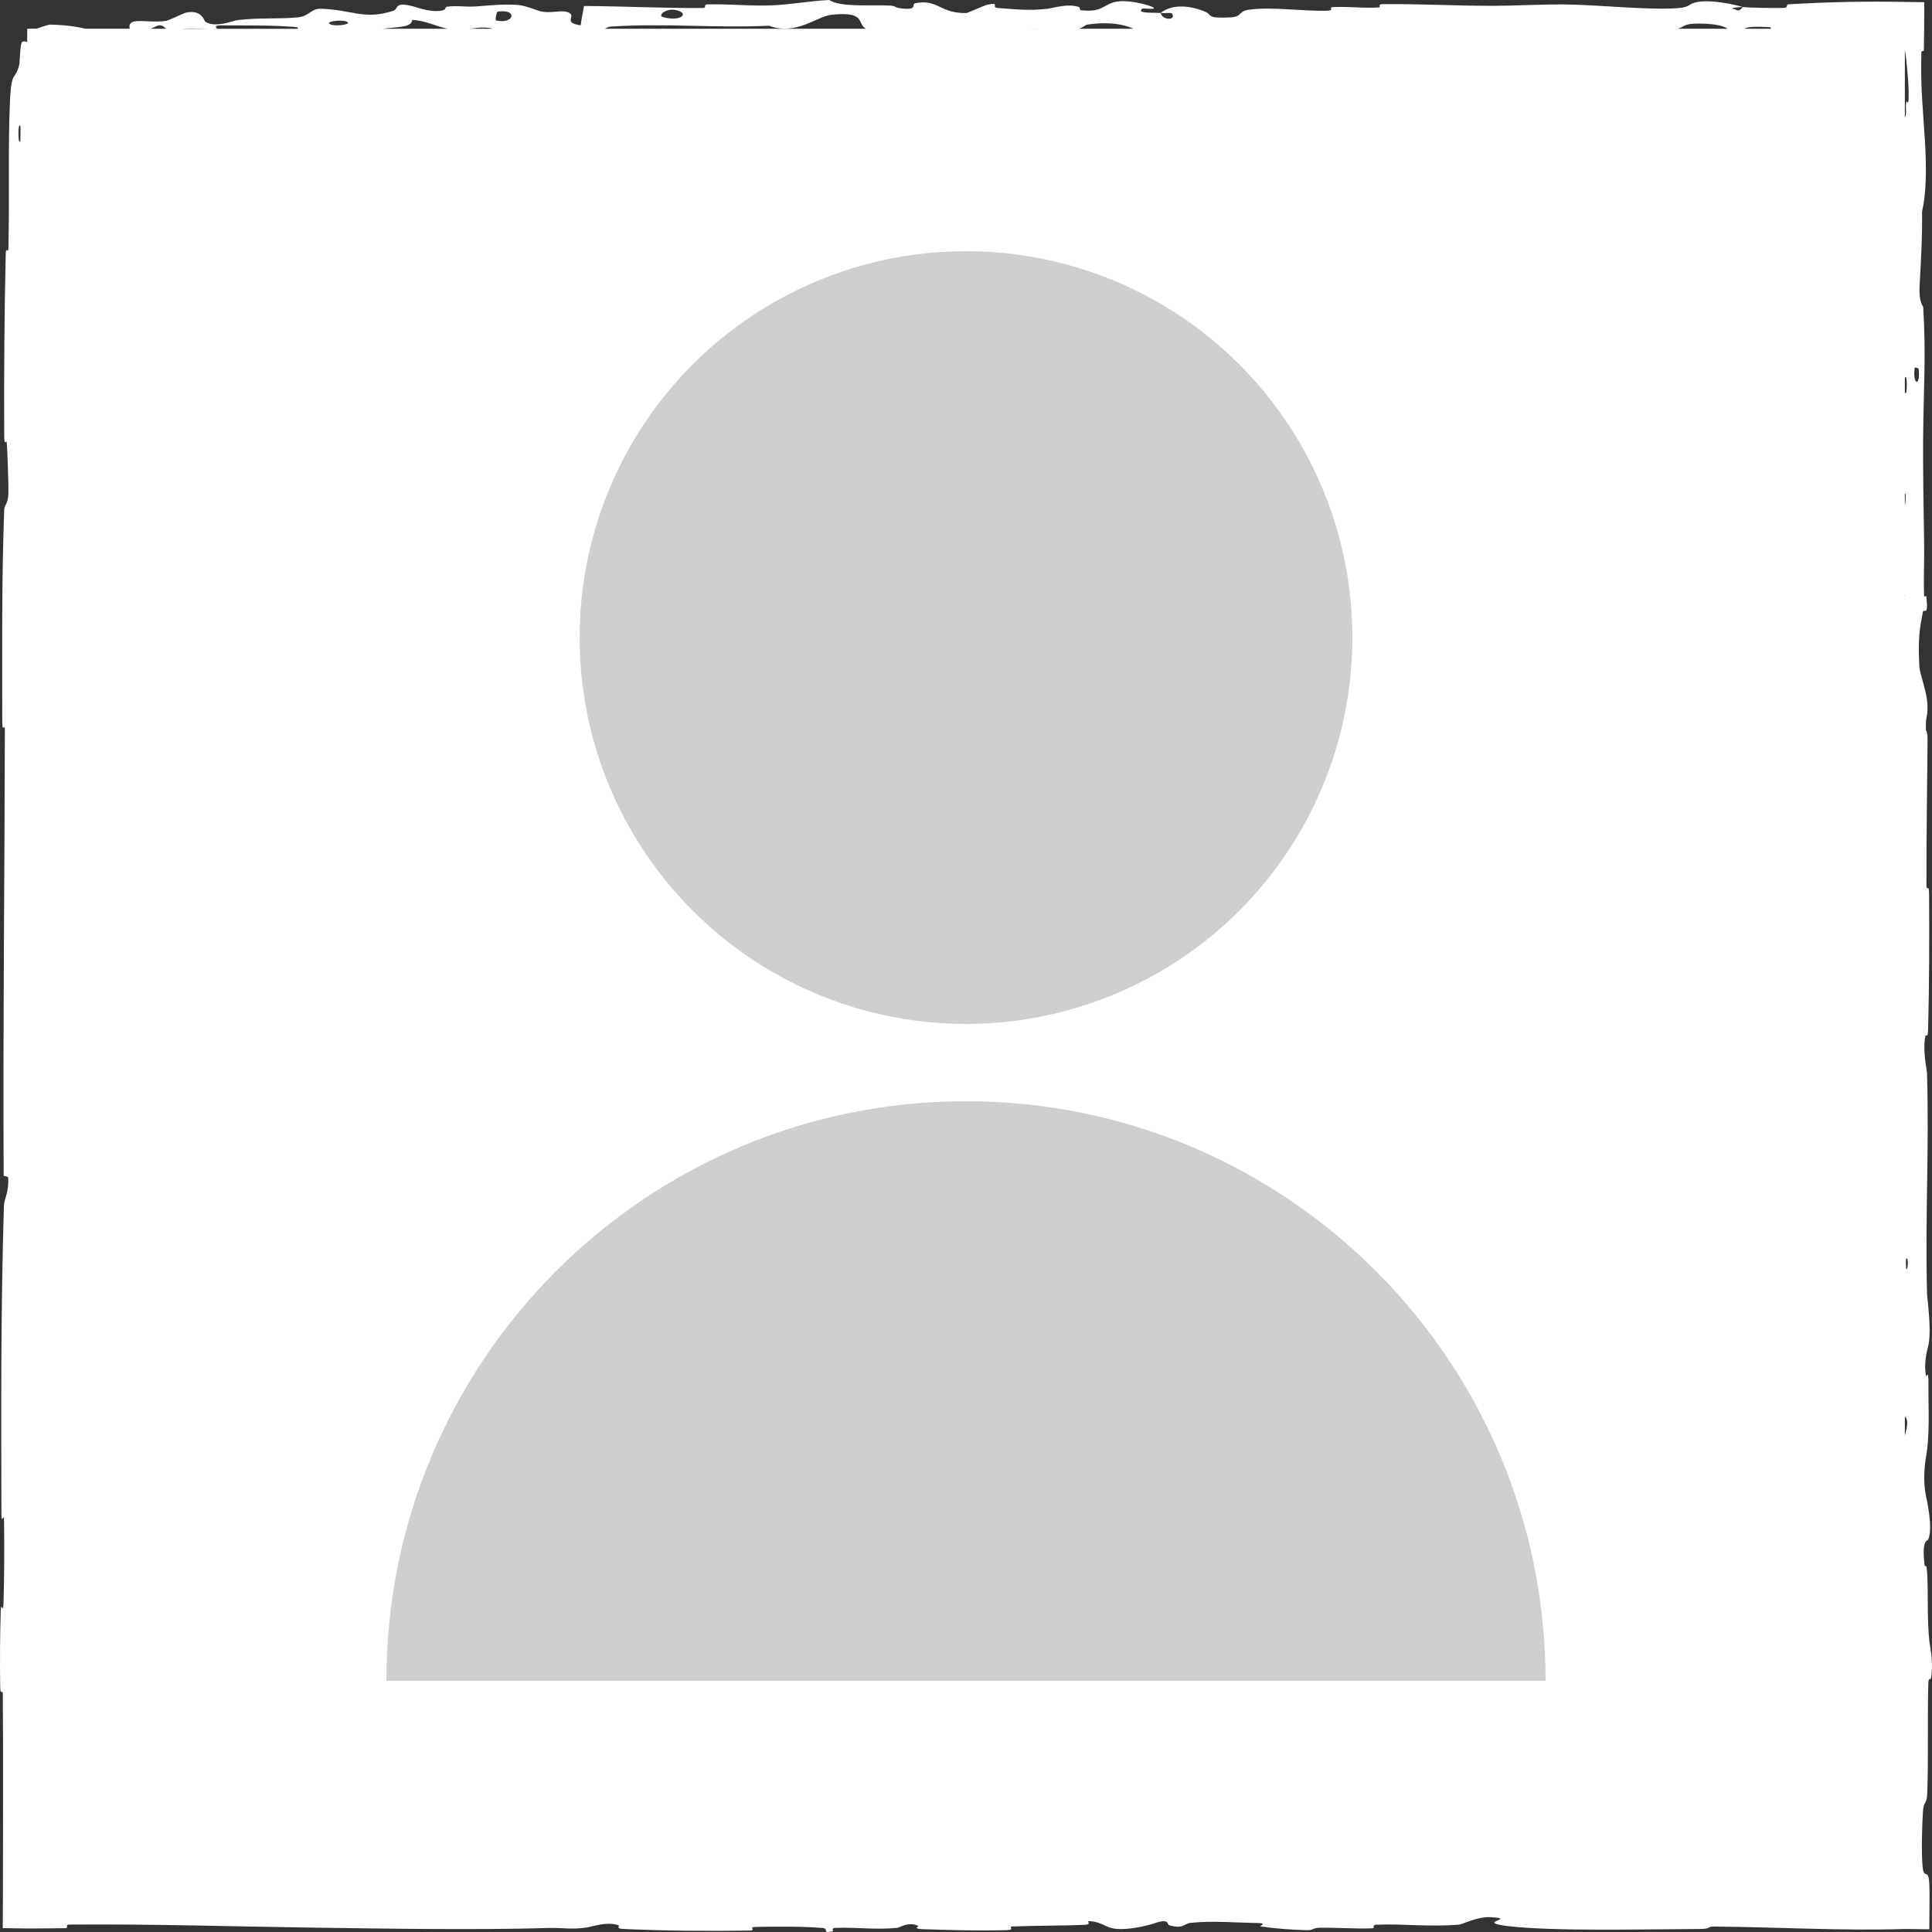
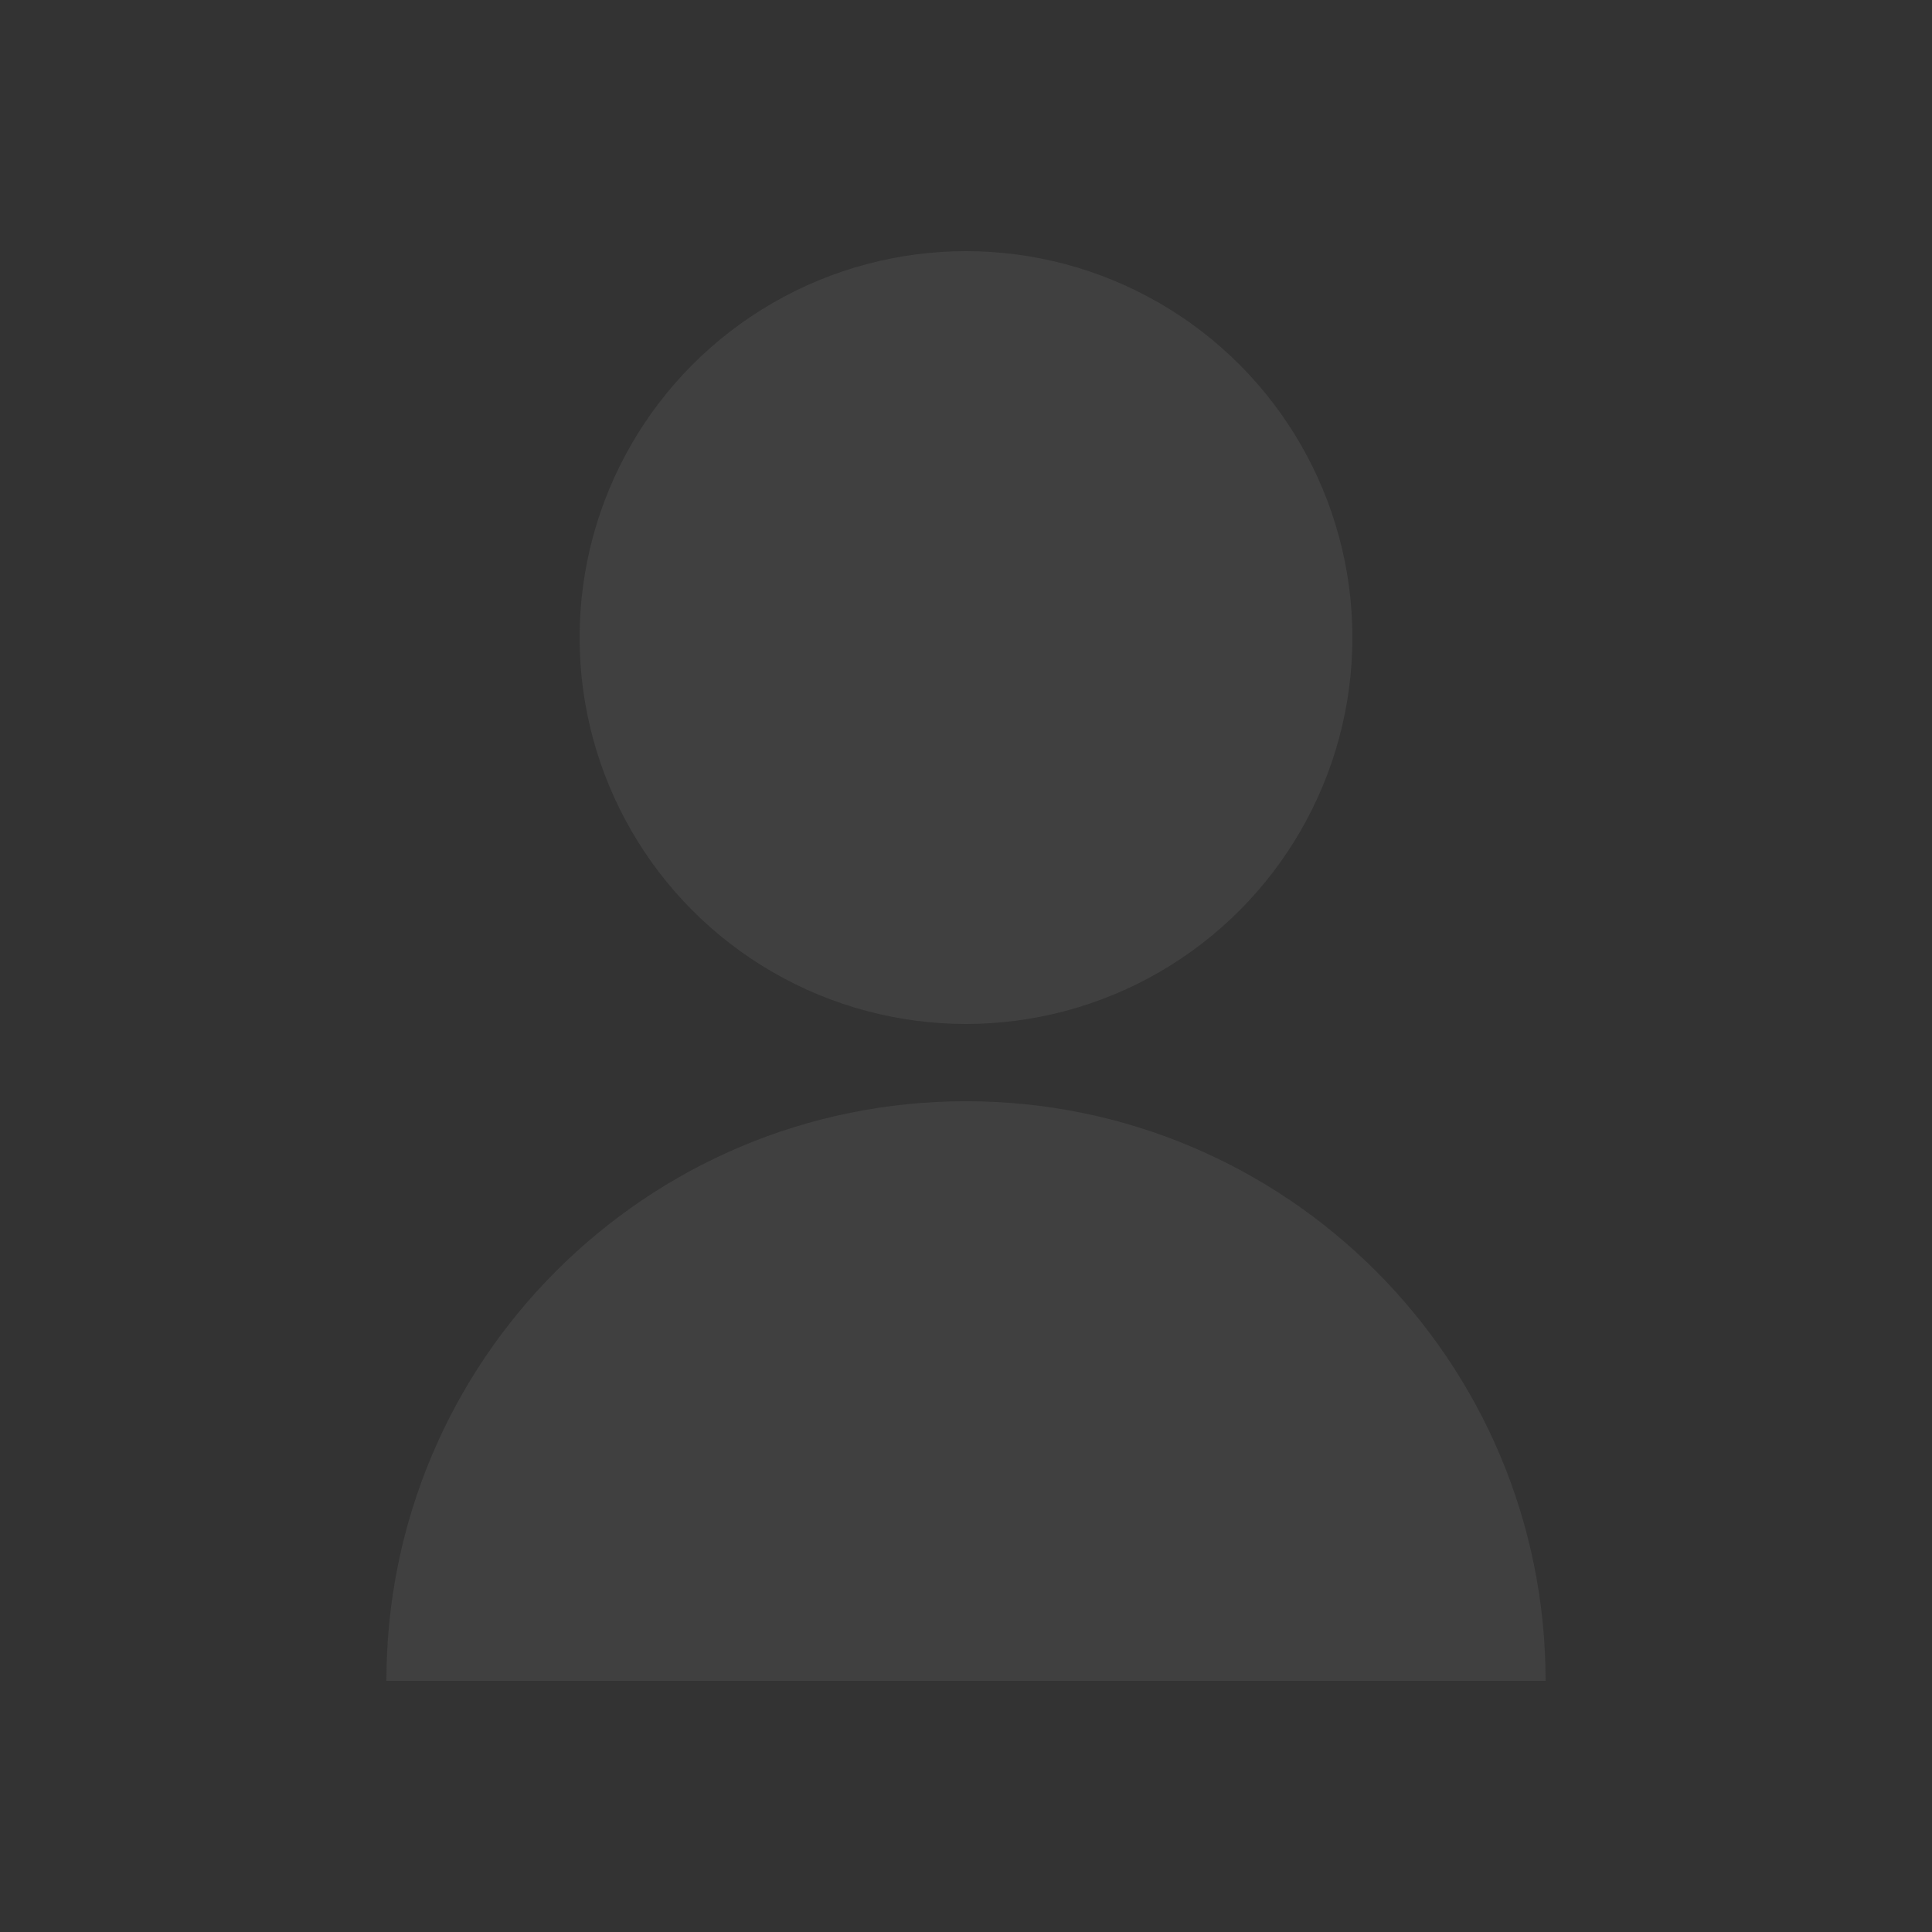
<svg xmlns="http://www.w3.org/2000/svg" width="100" height="100" viewBox="0 0 100 100" fill="none">
  <rect x="0" y="0" width="100" height="100" fill="#333333" stroke="none" />
-   <path d="M99.867 85.001C99.735 83.767 99.813 82.436 99.75 81.431C99.709 80.774 99.643 81.227 99.613 80.978C99.461 79.675 99.758 79.777 99.805 79.681C100.085 79.079 99.678 77.394 99.667 77.323C99.487 76.232 99.713 75.367 99.753 75.001C99.881 73.845 99.804 72.492 99.815 71.652C99.828 70.811 99.711 71.293 99.701 71.25C99.546 70.566 99.773 69.794 99.787 69.739C100.008 68.957 99.75 67.205 99.744 66.978C99.64 62.798 99.859 59.658 99.743 55.556C99.739 55.384 99.498 54.341 99.663 53.606C99.689 53.487 99.782 53.832 99.798 53.281C99.86 51.041 99.864 48.521 99.849 46.22C99.846 45.73 99.713 46.165 99.713 45.826C99.705 43.343 99.753 40.739 99.77 38.35C99.774 37.835 99.691 37.85 99.688 37.778C99.656 36.943 99.79 37.245 99.763 36.447C99.74 35.834 99.365 34.856 99.347 34.519C99.267 33.063 99.359 32.535 99.528 31.683C99.574 31.448 99.835 31.995 99.706 30.856C99.702 30.815 99.595 30.954 99.591 30.815C99.554 29.796 99.611 29.129 99.591 28.022C99.564 26.623 99.53 24.058 99.54 22.764C99.561 20.044 99.698 18.529 99.547 15.907C99.543 15.823 99.303 15.69 99.36 14.735C99.416 13.781 99.511 12.119 99.484 10.963C99.695 10.055 99.725 8.838 99.636 7.306C99.546 5.771 99.397 4.582 99.45 2.722C99.454 2.589 99.577 2.675 99.578 2.618C99.584 2.24 99.59 1.862 99.594 1.485L99.602 0.112L98.598 0.1C96.567 0.059 94.555 0.104 92.547 0.225C92.451 0.231 92.554 0.384 92.369 0.402C92.031 0.433 90.328 0.396 90.2 0.359C90.19 0.359 90.073 0.655 89.808 0.482C89.353 0.4 90.206 0.361 90.2 0.359C90.004 0.3 88.555 -0.082 87.736 0.131C87.312 0.241 87.529 0.404 86.539 0.439C85.021 0.496 82.835 0.261 81.057 0.231C80.032 0.214 78.261 0.302 77.271 0.302C75.221 0.3 73.513 0.196 71.551 0.214C71.291 0.216 71.476 0.376 71.4 0.382C70.567 0.441 69.836 0.325 69.008 0.368C68.695 0.384 69.141 0.539 68.684 0.553C67.425 0.594 65.838 0.331 64.616 0.506C64.082 0.582 64.316 0.864 63.711 0.898C62.375 0.972 62.791 0.768 62.351 0.592C61.413 0.216 60.562 0.268 60.078 0.67C60.189 0.69 60.619 0.651 60.651 0.69C60.931 1.054 60.158 1.08 60.078 0.67C59.524 0.649 58.8 0.692 59.137 0.441C59.165 0.419 60.099 0.543 59.571 0.327C59.369 0.245 58.376 -0.043 57.734 0.098C57.092 0.239 57.062 0.657 55.938 0.527C55.876 0.519 55.918 0.386 55.841 0.361C55.255 0.167 54.529 0.417 54.228 0.453C53.193 0.57 52.579 0.474 51.696 0.419C51.212 0.39 51.856 0.086 51.084 0.249C50.963 0.274 50.08 0.676 50.008 0.676C48.645 0.696 48.546 -0.059 47.389 0.165C47.12 0.218 47.581 0.551 46.598 0.429C46.337 0.396 46.361 0.296 45.995 0.284C44.948 0.249 43.509 0.378 42.916 0C41.945 0.047 40.928 0.235 40 0.274C38.801 0.325 37.791 0.198 36.635 0.227C36.36 0.233 36.622 0.412 36.367 0.414C34.305 0.427 32.284 0.321 30.229 0.31C30.173 0.641 30.094 0.98 30.058 1.309C29.12 1.178 29.82 0.87 29.463 0.666C29.108 0.464 28.494 0.737 27.922 0.57C27.719 0.511 27.175 0.276 26.753 0.251C26.05 0.208 25.31 0.28 24.695 0.329C24.079 0.378 23.703 0.276 23.138 0.345C23.054 0.355 23.056 0.482 22.992 0.508C22.483 0.706 21.602 0.392 21.527 0.37C20.341 0.027 20.669 0.462 20.338 0.566C18.794 1.048 18.222 0.492 16.583 0.453C16.09 0.441 16.029 0.839 15.401 0.9C14.44 0.992 13.466 0.907 12.319 1.037C12.068 1.064 11.116 1.476 10.616 1.115C10.572 1.082 10.454 0.474 9.62 0.655C9.513 0.678 8.734 1.058 8.598 1.08C8.023 1.172 7.395 1.046 6.981 1.105C6.692 1.146 6.671 1.356 6.721 1.485H4.406C3.98 1.376 3.337 1.286 2.589 1.274C2.589 1.274 2.592 1.274 2.593 1.274C2.528 1.274 2.182 1.378 1.88 1.485H1.408V2.173C1.321 2.142 1.235 2.13 1.152 2.167C1.034 2.218 1.029 3.214 1 3.335C0.797 4.19 0.59 3.594 0.517 5.201C0.408 7.602 0.498 10.334 0.435 12.846C0.427 13.201 0.307 12.672 0.296 13.167C0.227 16.248 0.201 19.484 0.218 22.568C0.221 23.099 0.334 22.799 0.342 22.856C0.394 23.282 0.427 24.932 0.434 25.124C0.47 26.217 0.229 26.027 0.217 26.399C0.08 30.143 0.118 33.696 0.117 37.354C0.117 37.987 0.253 37.423 0.252 37.748C0.238 45.493 0.149 53.136 0.19 60.859C0.266 60.885 0.35 60.881 0.422 60.94C0.472 61.722 0.214 62.043 0.203 62.411C0.038 67.773 0.06 72.982 0.073 78.287C0.074 79.065 0.201 78.162 0.21 78.762C0.229 80.169 0.221 81.638 0.18 83.01C0.163 83.598 0.056 82.814 0.038 83.398C-0.002 84.598 -0.009 86.101 0.01 87.286C0.018 87.865 0.142 87.345 0.145 87.706C0.174 91.184 0.149 94.616 0.152 98.071L0.142 99.801L1.407 99.817C2.058 99.817 2.708 99.811 3.362 99.803C3.606 99.799 3.321 99.617 3.603 99.615C8.054 99.582 11.677 99.711 16.345 99.776C19.927 99.825 24.613 99.905 28.408 99.793C29.185 99.77 29.526 99.891 30.406 99.762C30.599 99.733 31.44 99.435 32.015 99.654C32.098 99.686 31.847 99.823 32.246 99.842C34.367 99.94 36.627 99.958 38.8 99.927C39.168 99.923 38.707 99.744 39.117 99.737C40.231 99.717 41.459 99.705 42.561 99.791C42.954 99.821 42.492 100.097 43.113 99.964C43.174 99.95 42.96 99.797 43.261 99.786C44.351 99.746 45.253 99.897 46.434 99.786C46.625 99.766 46.964 99.445 47.537 99.684C47.573 99.697 47.234 99.833 47.725 99.852C49.053 99.903 50.749 99.944 52.108 99.903C52.603 99.888 52.108 99.725 52.439 99.713C53.68 99.664 54.946 99.68 56.155 99.629C56.497 99.613 56.273 99.456 56.33 99.448C56.744 99.403 57.221 99.692 57.409 99.76C58.118 100.025 59.566 99.615 59.71 99.564C60.572 99.26 60.374 99.611 60.529 99.654C61.268 99.856 61.282 99.564 61.626 99.527C62.785 99.405 64.036 99.523 65.044 99.533C65.667 99.539 65.163 99.697 65.237 99.709C66.057 99.829 66.802 99.883 67.643 99.905C67.995 99.915 67.925 99.787 68.307 99.78C69.159 99.766 70.096 99.84 70.987 99.811C71.248 99.803 70.948 99.635 71.255 99.623C72.739 99.566 73.887 99.75 75.537 99.617C75.706 99.603 76.462 99.19 77.162 99.233C78.612 99.321 76.224 99.486 78.121 99.703C80.491 99.974 85.202 99.854 87.932 99.844C88.673 99.842 88.256 99.715 88.759 99.719C92.047 99.748 95.309 99.946 98.599 99.844L99.861 99.86L99.873 98.075C99.87 97.936 99.868 97.796 99.865 97.657C99.844 96.572 99.59 97.363 99.516 96.638C99.443 95.913 99.484 94.518 99.528 93.826C99.57 93.134 99.73 93.473 99.754 92.809C99.823 90.933 99.757 88.999 99.809 87.153C99.82 86.765 99.919 86.985 99.943 86.869C100.097 86.134 99.894 85.217 99.871 85.001H99.867ZM1.053 7.298C0.914 7.604 0.925 6.173 1.059 6.553C1.065 6.571 1.059 7.286 1.053 7.298ZM98.595 30.797C98.595 30.797 98.602 30.795 98.606 30.791C98.603 30.825 98.599 30.856 98.595 30.883V30.795V30.797ZM98.595 26.127V25.533C98.611 25.539 98.626 25.559 98.637 25.598C98.637 25.959 98.62 26.09 98.595 26.129V26.127ZM98.595 20.301V19.609C98.595 19.576 98.596 19.552 98.598 19.55C98.736 19.25 98.726 20.657 98.595 20.301ZM91.602 1.409C91.675 1.413 91.666 1.448 91.659 1.487H90.283C90.466 1.395 90.755 1.356 91.602 1.409ZM87.879 1.221C88.684 1.221 89.194 1.319 89.424 1.489H86.853C87.2 1.366 87.172 1.221 87.88 1.221H87.879ZM56.244 1.28C57.341 1.105 58.185 1.254 58.666 1.489H55.842C56.063 1.413 56.215 1.284 56.242 1.28H56.244ZM53.725 1.487H53.311C53.331 1.485 53.352 1.484 53.379 1.484C53.489 1.484 53.605 1.484 53.725 1.487ZM35.105 0.553C35.691 0.753 35.122 1.133 34.291 0.874C34.038 0.796 34.518 0.353 35.105 0.553ZM39.794 1.331C41.242 1.86 42.262 0.837 43.069 0.76C44.854 0.588 44.333 1.213 44.82 1.487H31.306C31.423 1.431 31.521 1.382 31.571 1.378C34.388 1.19 36.986 1.462 39.794 1.331ZM25.758 0.604C26.799 0.435 26.646 1.266 25.675 1.062C25.619 1.05 25.699 0.611 25.758 0.604ZM25.044 1.425C25.299 1.429 25.409 1.456 25.493 1.489H24.32C24.558 1.458 24.782 1.423 25.044 1.425ZM21.335 1.029C22.062 1.068 22.621 1.387 23.171 1.487H19.787C19.794 1.487 19.801 1.485 19.811 1.484C20.768 1.387 21.307 1.395 21.337 1.029H21.335ZM17.921 1.111C18.297 1.25 17.425 1.382 17.121 1.268C16.743 1.129 17.617 0.998 17.921 1.111ZM11.216 1.482C11.282 1.478 10.967 1.311 11.43 1.313C12.591 1.319 14.061 1.299 15.204 1.391C15.492 1.415 15.436 1.45 15.386 1.491H9.43C9.944 1.444 10.582 1.511 11.216 1.484V1.482ZM8.595 1.487H7.8C8.154 1.346 8.286 1.172 8.595 1.487ZM98.665 74.027C98.64 74.141 98.616 74.227 98.595 74.299V73.312C98.698 73.409 98.768 73.574 98.665 74.027ZM98.678 65.698C98.643 65.708 98.648 65.196 98.654 65.181C98.76 64.949 98.792 65.663 98.678 65.698ZM98.791 5.005C98.772 5.636 98.712 5.056 98.663 5.323C98.613 5.591 98.705 5.828 98.616 6.044C98.611 6.058 98.603 6.067 98.595 6.075V2.579C98.688 3.071 98.808 4.454 98.791 5.005ZM99.103 19.041C99.109 18.996 99.303 19.052 99.309 19.099C99.411 20.056 98.988 19.927 99.103 19.041Z" fill="white" />
  <g opacity="0.3">
    <circle cx="50" cy="33" r="20" fill="#5E5E5E" />
    <path d="M50 57C66.569 57 80 70.431 80 87H20C20 70.431 33.431 57 50 57Z" fill="#5E5E5E" />
  </g>
</svg>